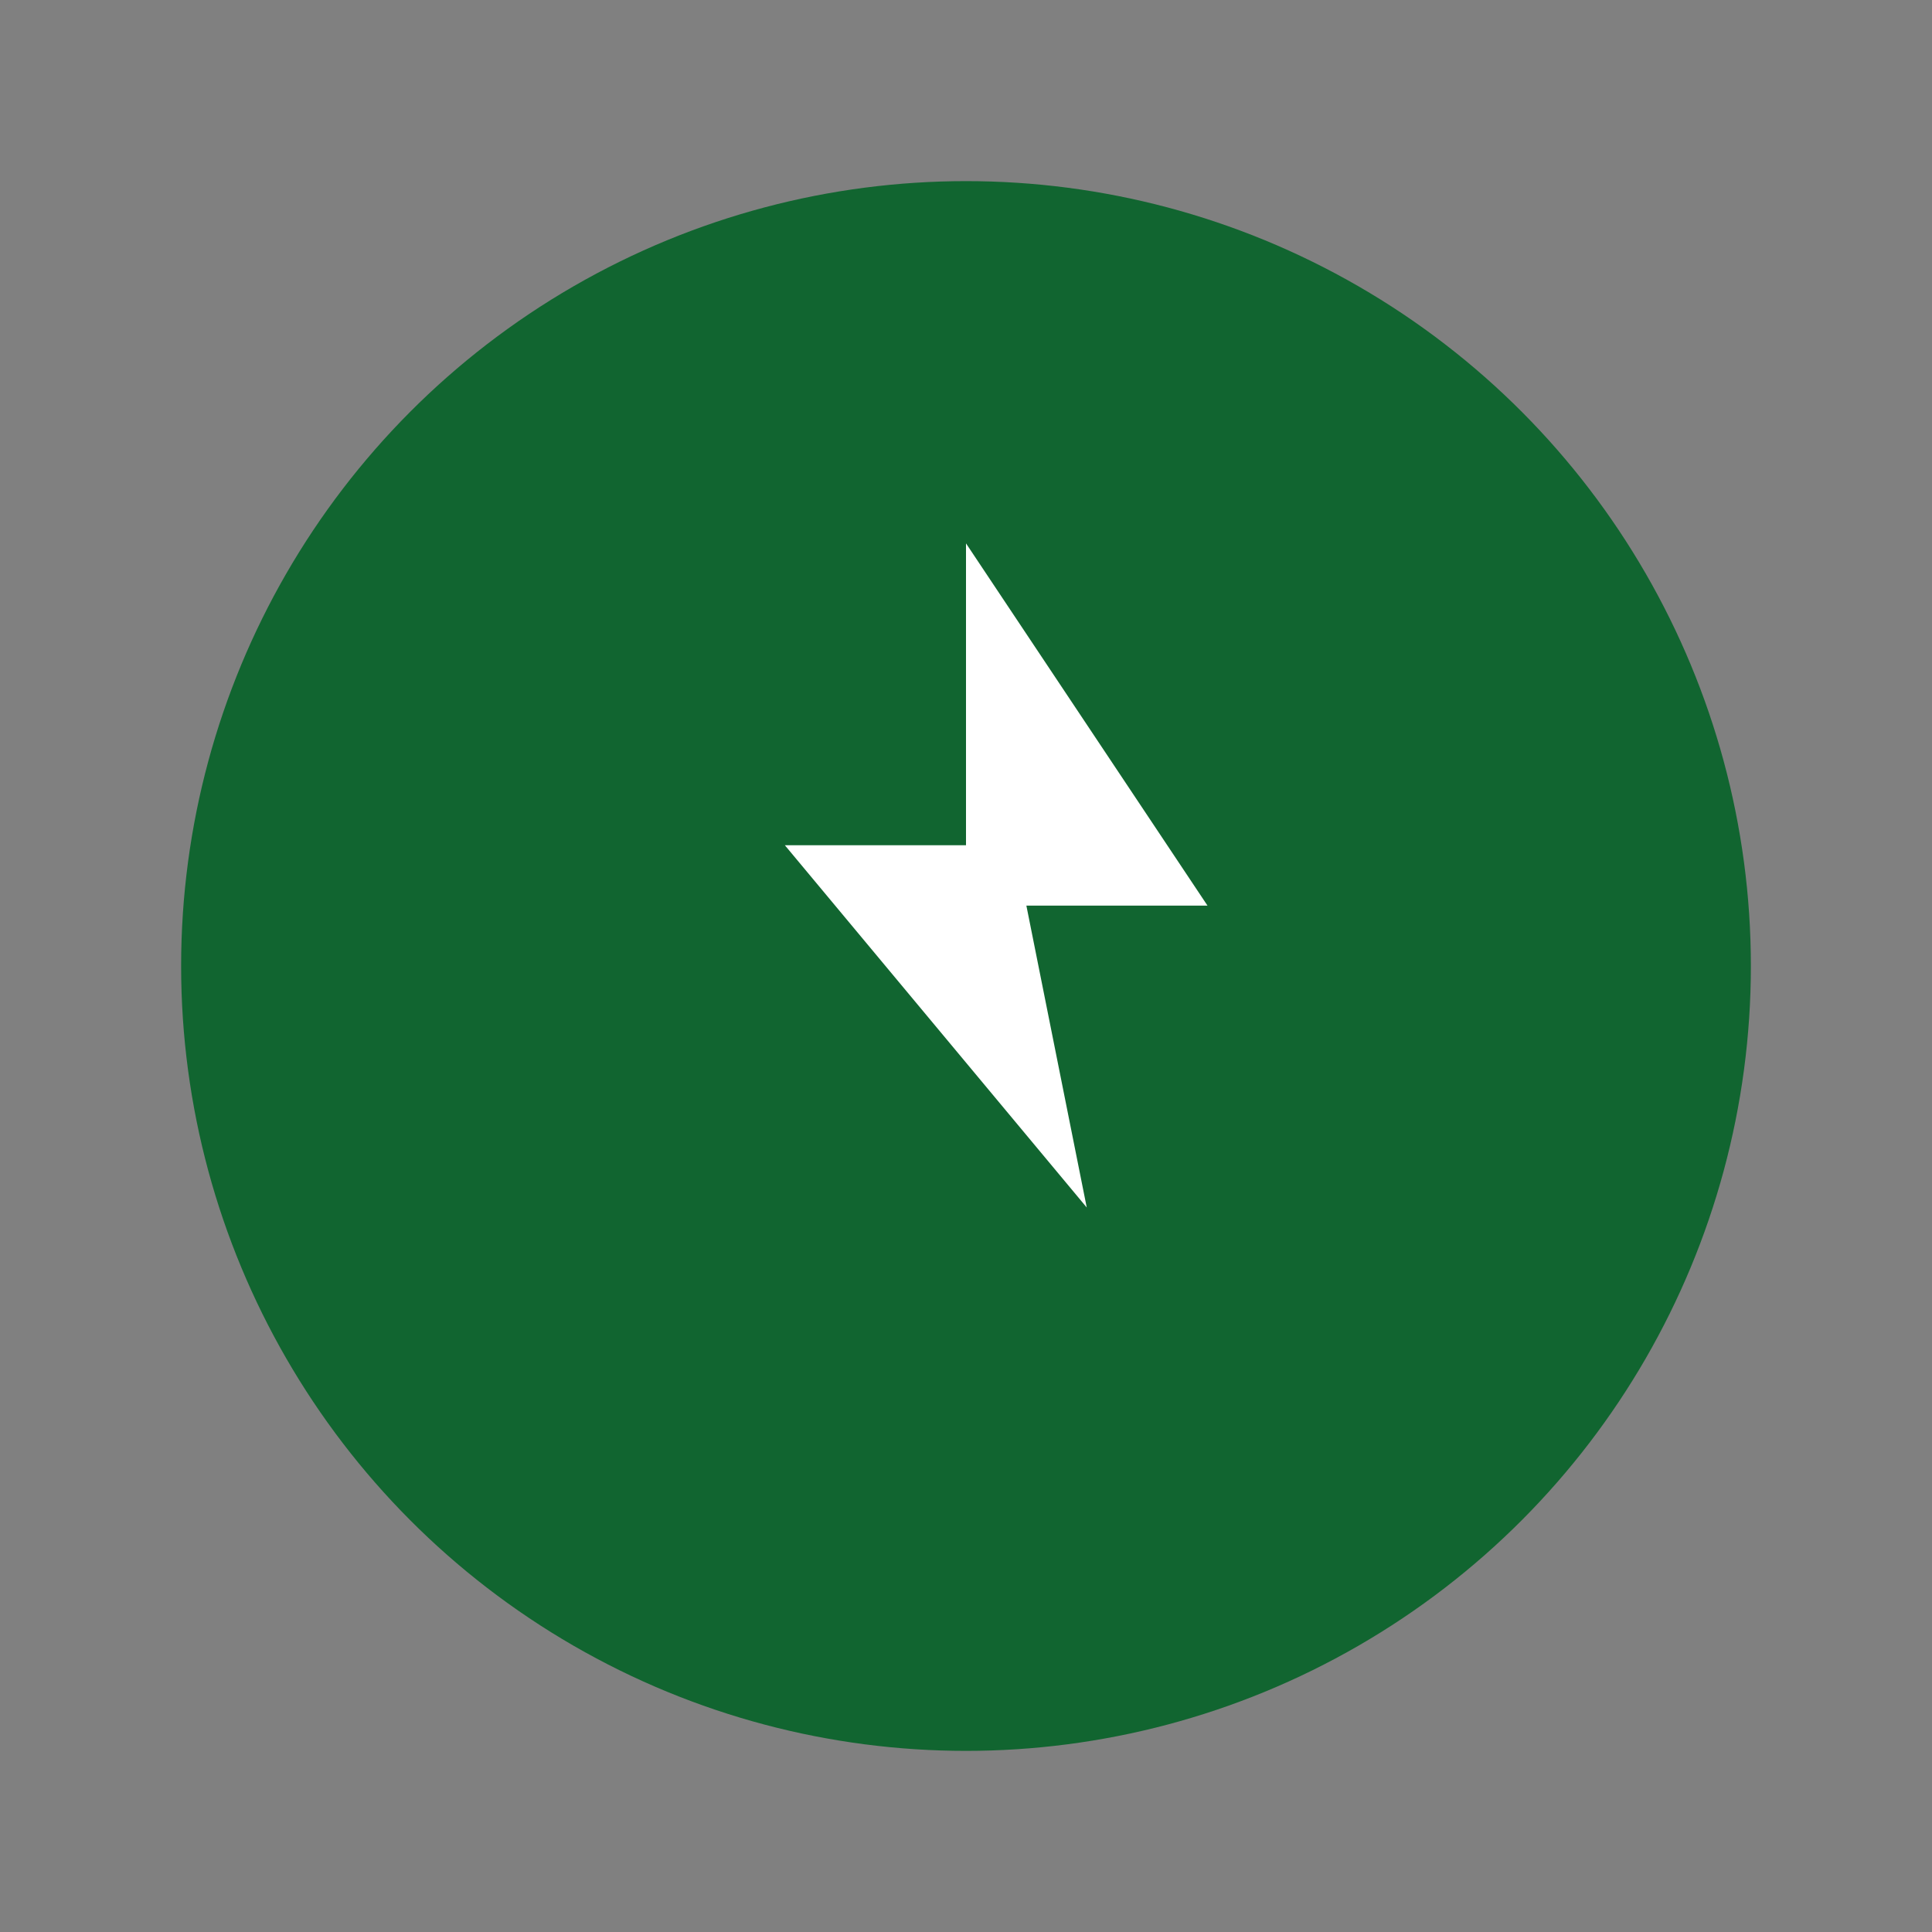
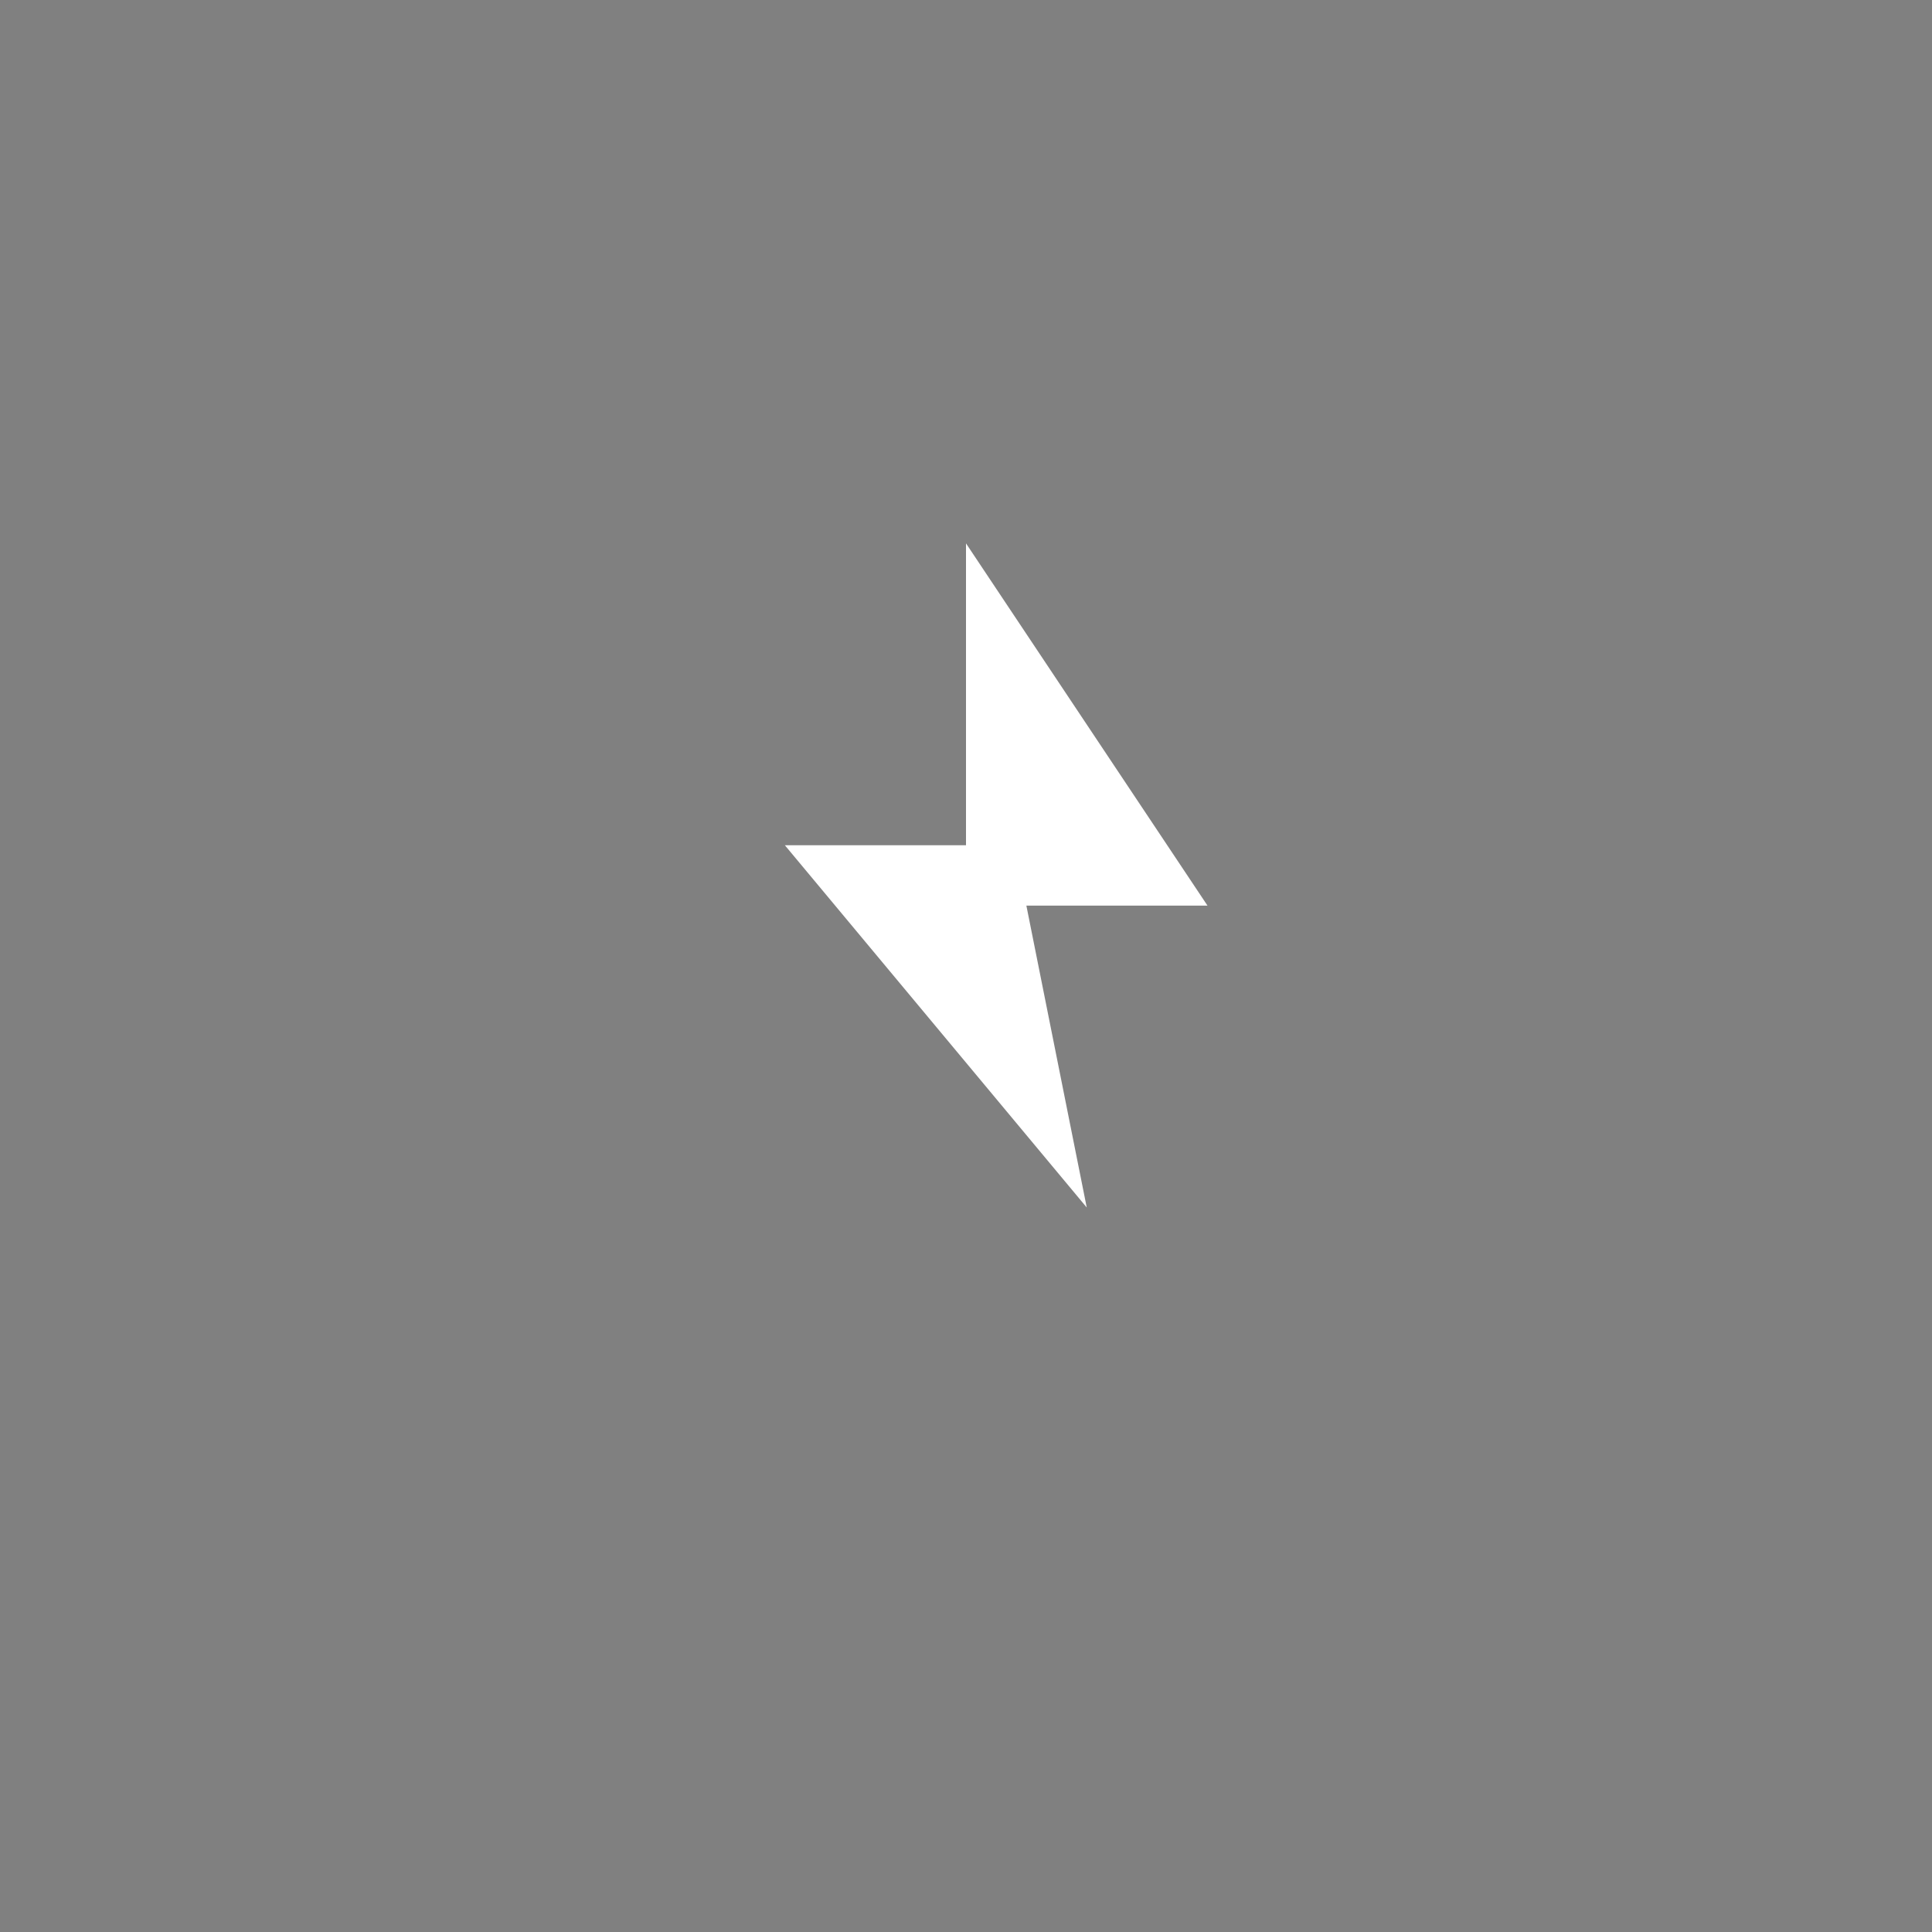
<svg xmlns="http://www.w3.org/2000/svg" width="64" height="64" viewBox="0 0 64 64">
  <rect x="0" y="0" width="64" height="64" fill="#808080" stroke="none" />
-   <circle cx="32" cy="32" r="26" fill="#116530" />
  <path d="M32 18l8 12h-6l2 10-10-12h6z" fill="#ffffff" />
</svg>